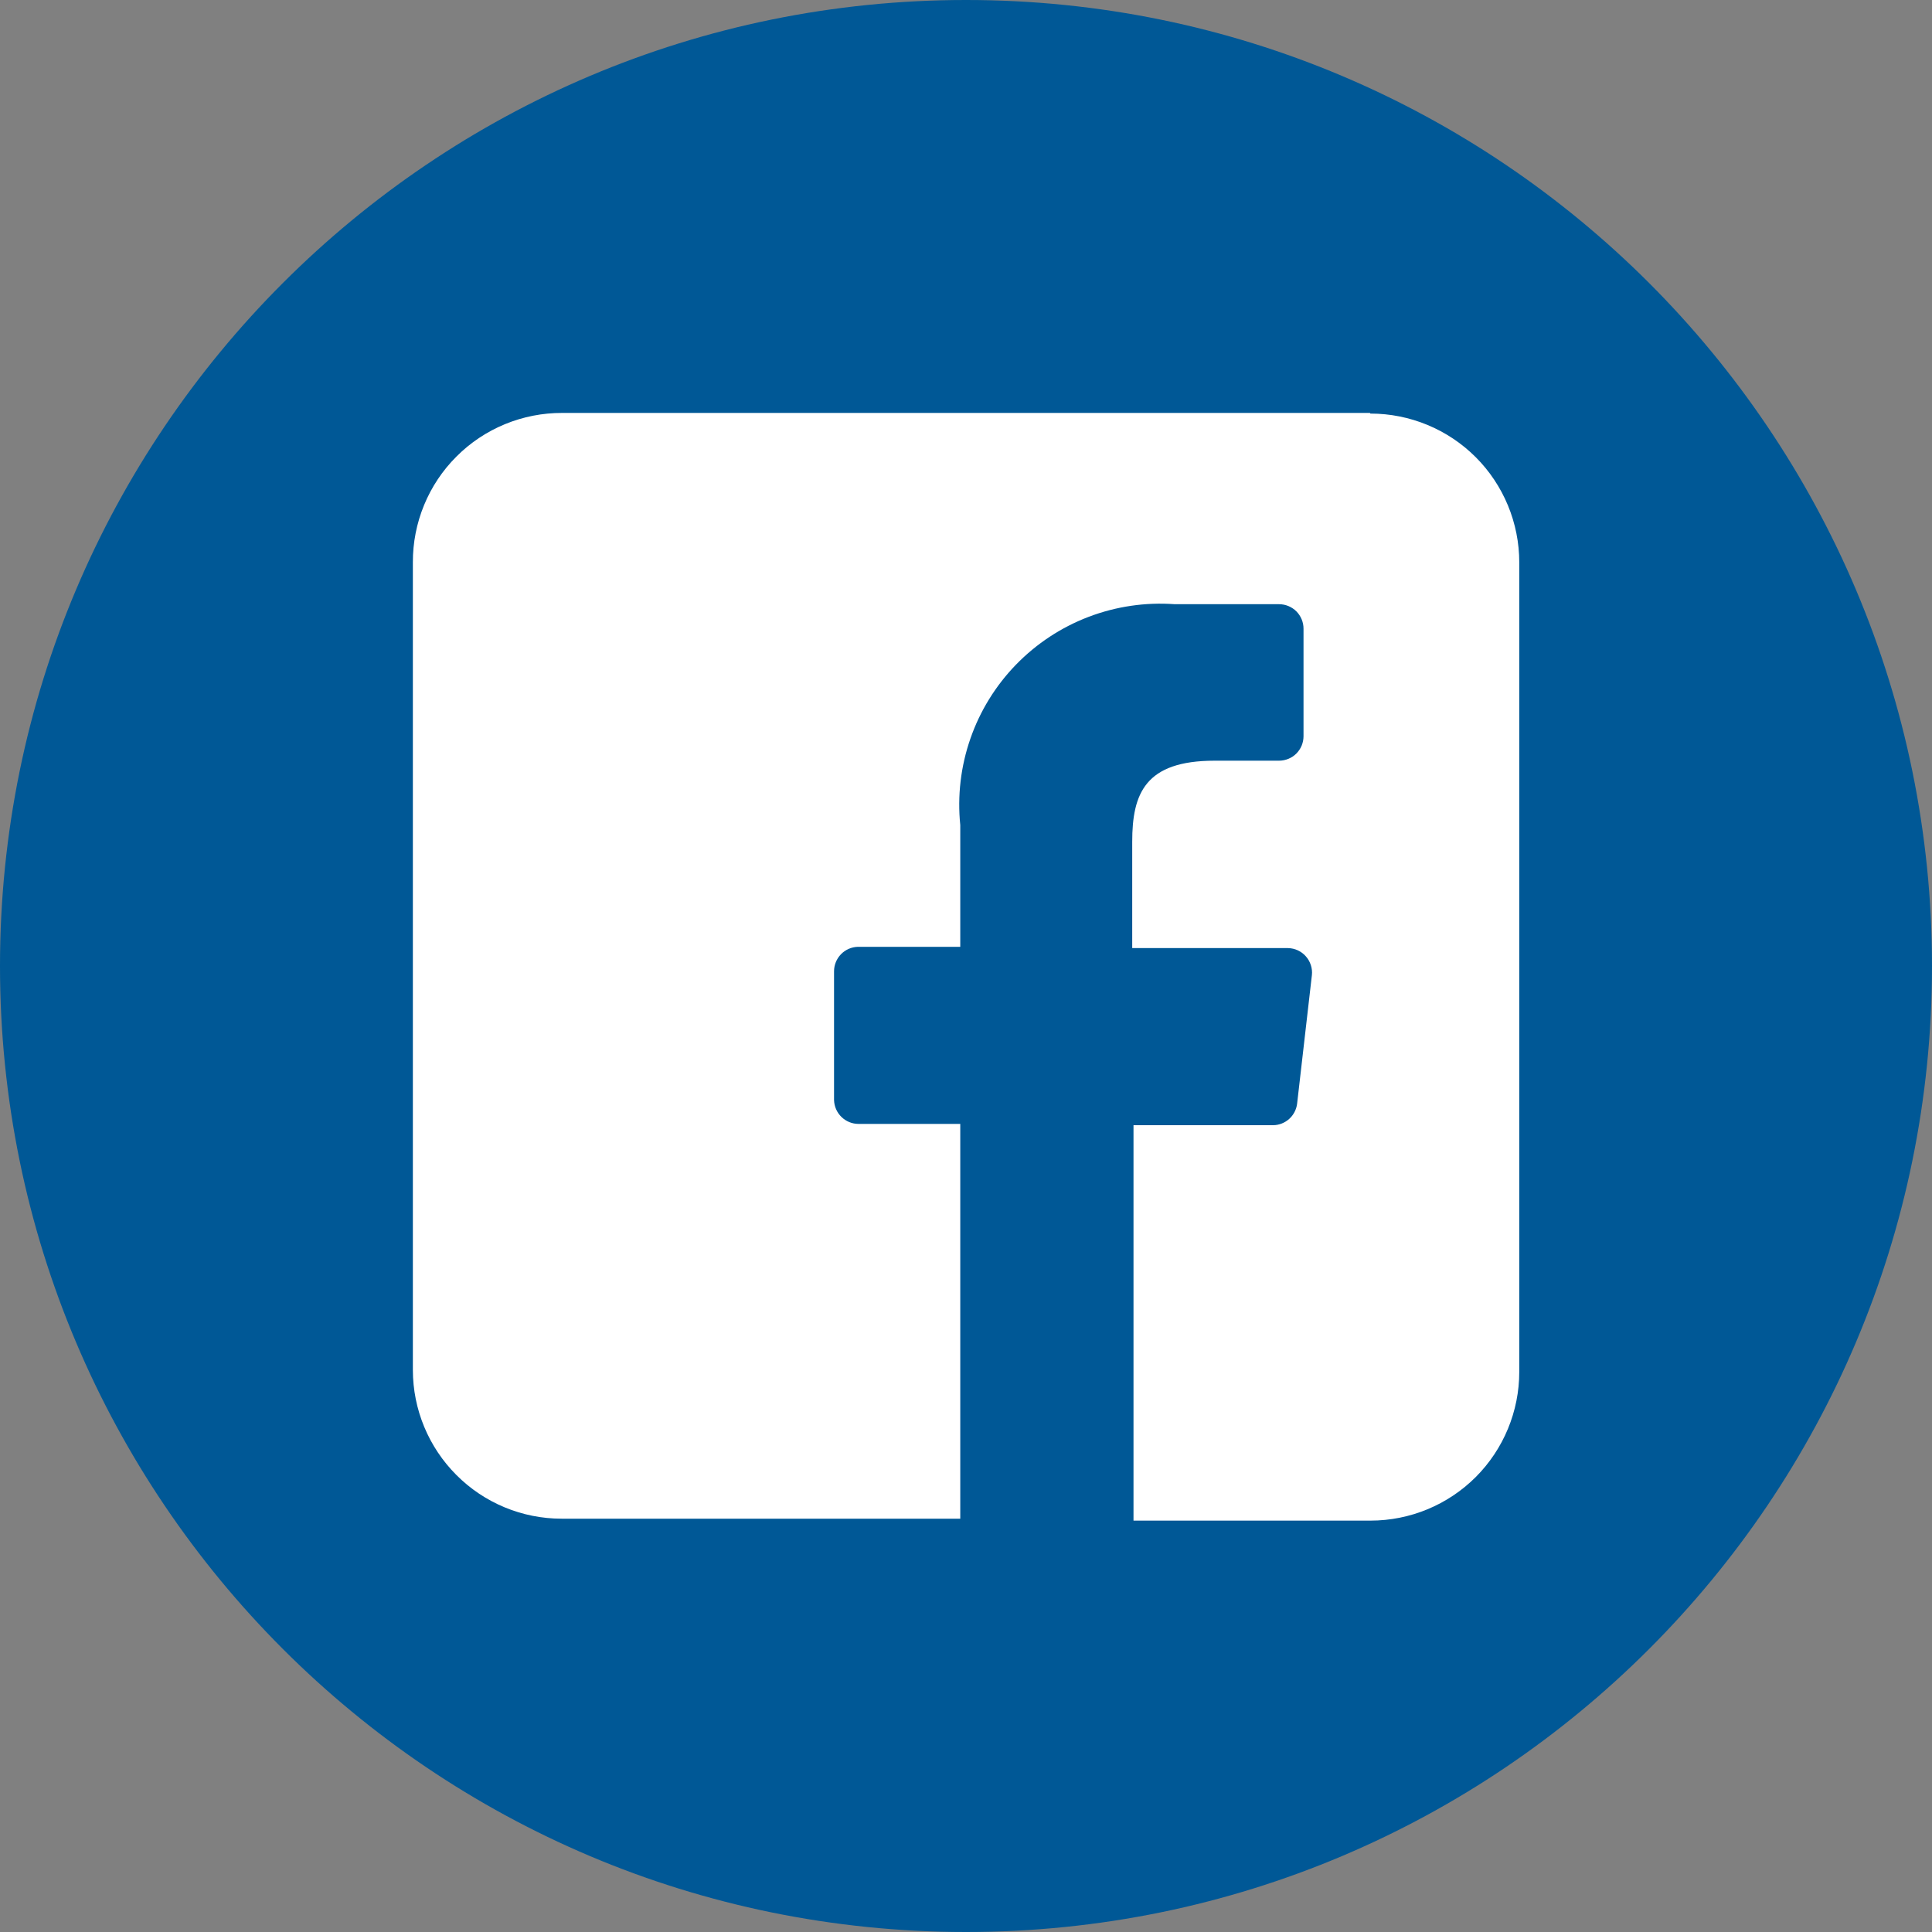
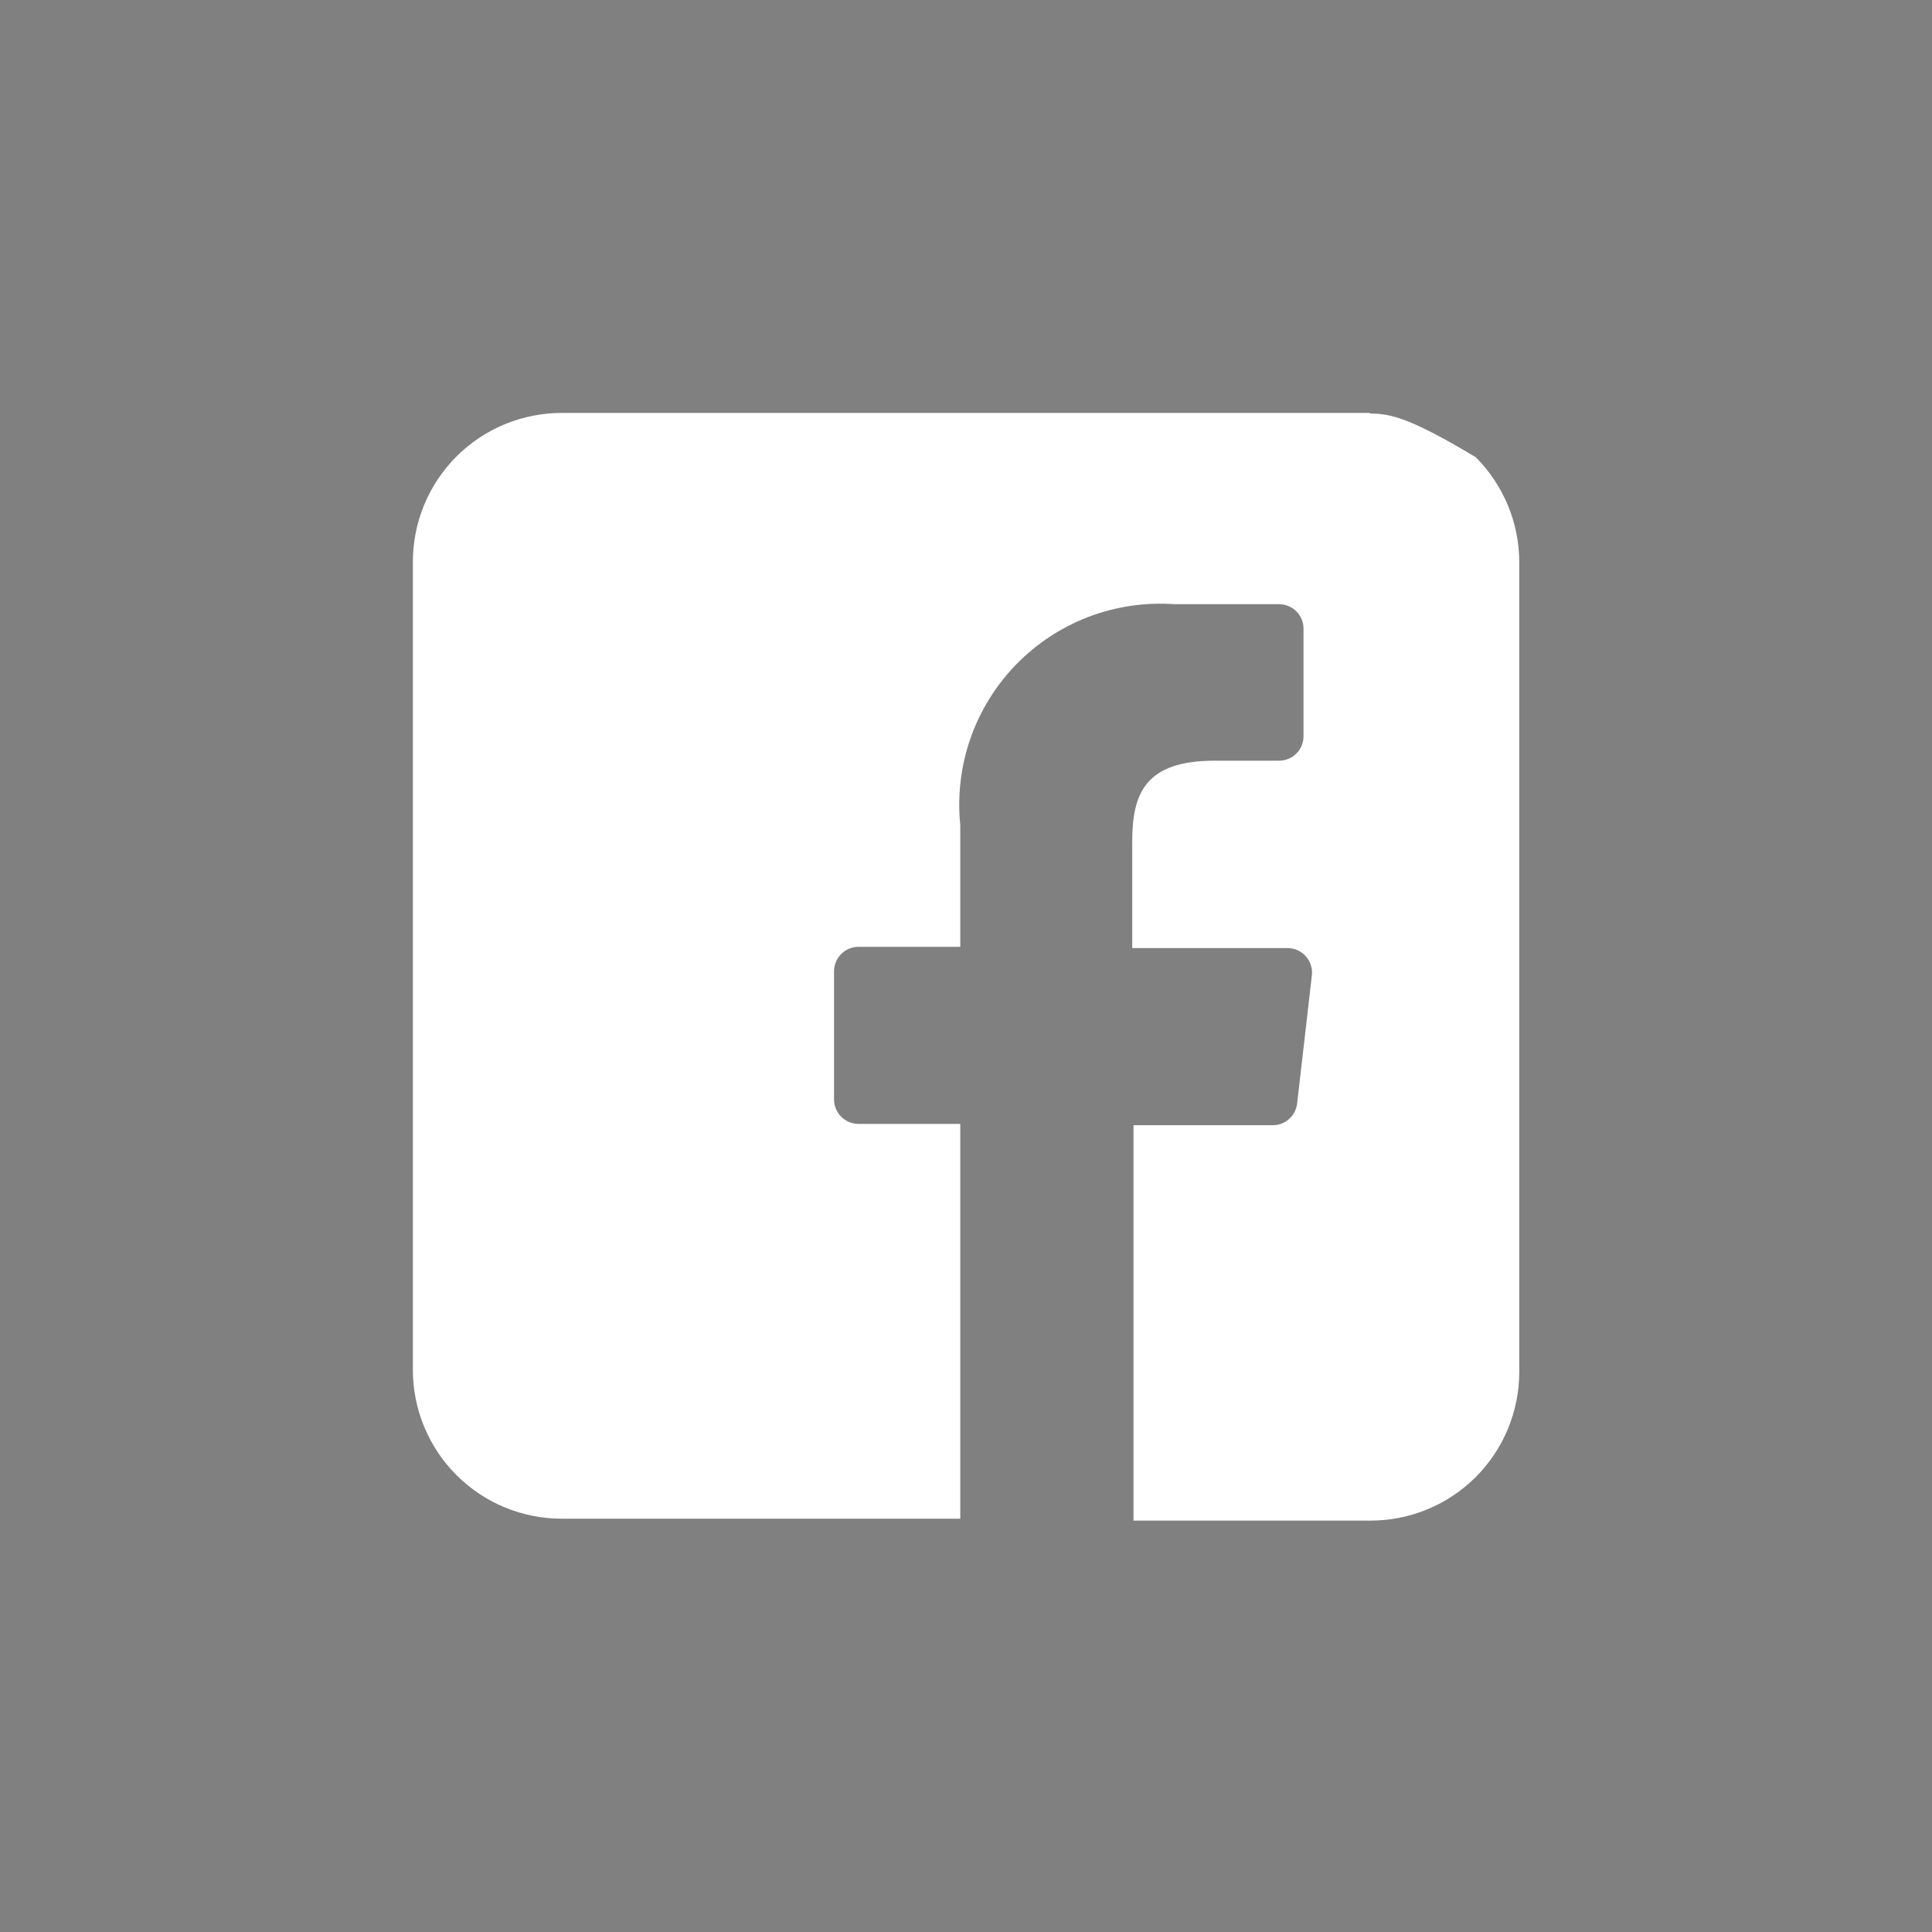
<svg xmlns="http://www.w3.org/2000/svg" width="30" height="30" viewBox="0 0 30 30" fill="none">
  <rect x="0" y="0" width="30" height="30" fill="#808080" stroke="none" />
-   <path d="M15 30C23.284 30 30 23.284 30 15C30 6.716 23.284 0 15 0C6.716 0 0 6.716 0 15C0 23.284 6.716 30 15 30Z" fill="#005896" />
-   <path d="M21.271 6.412H8.731C8.426 6.411 8.124 6.47 7.842 6.586C7.56 6.702 7.303 6.873 7.088 7.089C6.872 7.304 6.701 7.561 6.585 7.843C6.469 8.125 6.41 8.427 6.411 8.732V21.272C6.411 21.885 6.655 22.472 7.088 22.905C7.521 23.339 8.108 23.582 8.721 23.582H14.911V17.452H13.331C13.232 17.452 13.137 17.413 13.066 17.344C12.995 17.275 12.954 17.181 12.951 17.082V15.082C12.951 14.983 12.99 14.888 13.059 14.817C13.128 14.746 13.222 14.705 13.321 14.702H14.911V12.812C14.865 12.359 14.918 11.901 15.068 11.47C15.217 11.04 15.459 10.648 15.776 10.321C16.094 9.994 16.479 9.74 16.905 9.578C17.331 9.416 17.787 9.349 18.241 9.382H19.861C19.962 9.382 20.058 9.422 20.13 9.493C20.201 9.565 20.241 9.661 20.241 9.762V11.432C20.241 11.482 20.231 11.531 20.212 11.578C20.193 11.624 20.165 11.665 20.13 11.701C20.095 11.736 20.053 11.764 20.006 11.783C19.96 11.802 19.911 11.812 19.861 11.812H18.861C17.781 11.812 17.581 12.322 17.581 13.072V14.722H20.001C20.054 14.723 20.105 14.735 20.153 14.757C20.201 14.78 20.244 14.811 20.278 14.851C20.313 14.89 20.339 14.937 20.355 14.987C20.371 15.037 20.377 15.09 20.371 15.142L20.141 17.142C20.129 17.232 20.085 17.315 20.017 17.376C19.949 17.436 19.862 17.471 19.771 17.472H17.601V23.612H21.281C21.894 23.612 22.481 23.369 22.915 22.936C23.348 22.502 23.591 21.915 23.591 21.302V8.732C23.591 8.429 23.531 8.128 23.415 7.848C23.299 7.568 23.129 7.313 22.915 7.099C22.7 6.884 22.445 6.714 22.165 6.598C21.885 6.482 21.584 6.422 21.281 6.422L21.271 6.412Z" fill="white" />
+   <path d="M21.271 6.412H8.731C8.426 6.411 8.124 6.47 7.842 6.586C7.56 6.702 7.303 6.873 7.088 7.089C6.872 7.304 6.701 7.561 6.585 7.843C6.469 8.125 6.41 8.427 6.411 8.732V21.272C6.411 21.885 6.655 22.472 7.088 22.905C7.521 23.339 8.108 23.582 8.721 23.582H14.911V17.452H13.331C13.232 17.452 13.137 17.413 13.066 17.344C12.995 17.275 12.954 17.181 12.951 17.082V15.082C12.951 14.983 12.99 14.888 13.059 14.817C13.128 14.746 13.222 14.705 13.321 14.702H14.911V12.812C14.865 12.359 14.918 11.901 15.068 11.47C15.217 11.04 15.459 10.648 15.776 10.321C16.094 9.994 16.479 9.74 16.905 9.578C17.331 9.416 17.787 9.349 18.241 9.382H19.861C19.962 9.382 20.058 9.422 20.13 9.493C20.201 9.565 20.241 9.661 20.241 9.762V11.432C20.241 11.482 20.231 11.531 20.212 11.578C20.193 11.624 20.165 11.665 20.13 11.701C20.095 11.736 20.053 11.764 20.006 11.783C19.96 11.802 19.911 11.812 19.861 11.812H18.861C17.781 11.812 17.581 12.322 17.581 13.072V14.722H20.001C20.054 14.723 20.105 14.735 20.153 14.757C20.201 14.78 20.244 14.811 20.278 14.851C20.313 14.89 20.339 14.937 20.355 14.987C20.371 15.037 20.377 15.09 20.371 15.142L20.141 17.142C20.129 17.232 20.085 17.315 20.017 17.376C19.949 17.436 19.862 17.471 19.771 17.472H17.601V23.612H21.281C21.894 23.612 22.481 23.369 22.915 22.936C23.348 22.502 23.591 21.915 23.591 21.302V8.732C23.591 8.429 23.531 8.128 23.415 7.848C23.299 7.568 23.129 7.313 22.915 7.099C21.885 6.482 21.584 6.422 21.281 6.422L21.271 6.412Z" fill="white" />
</svg>